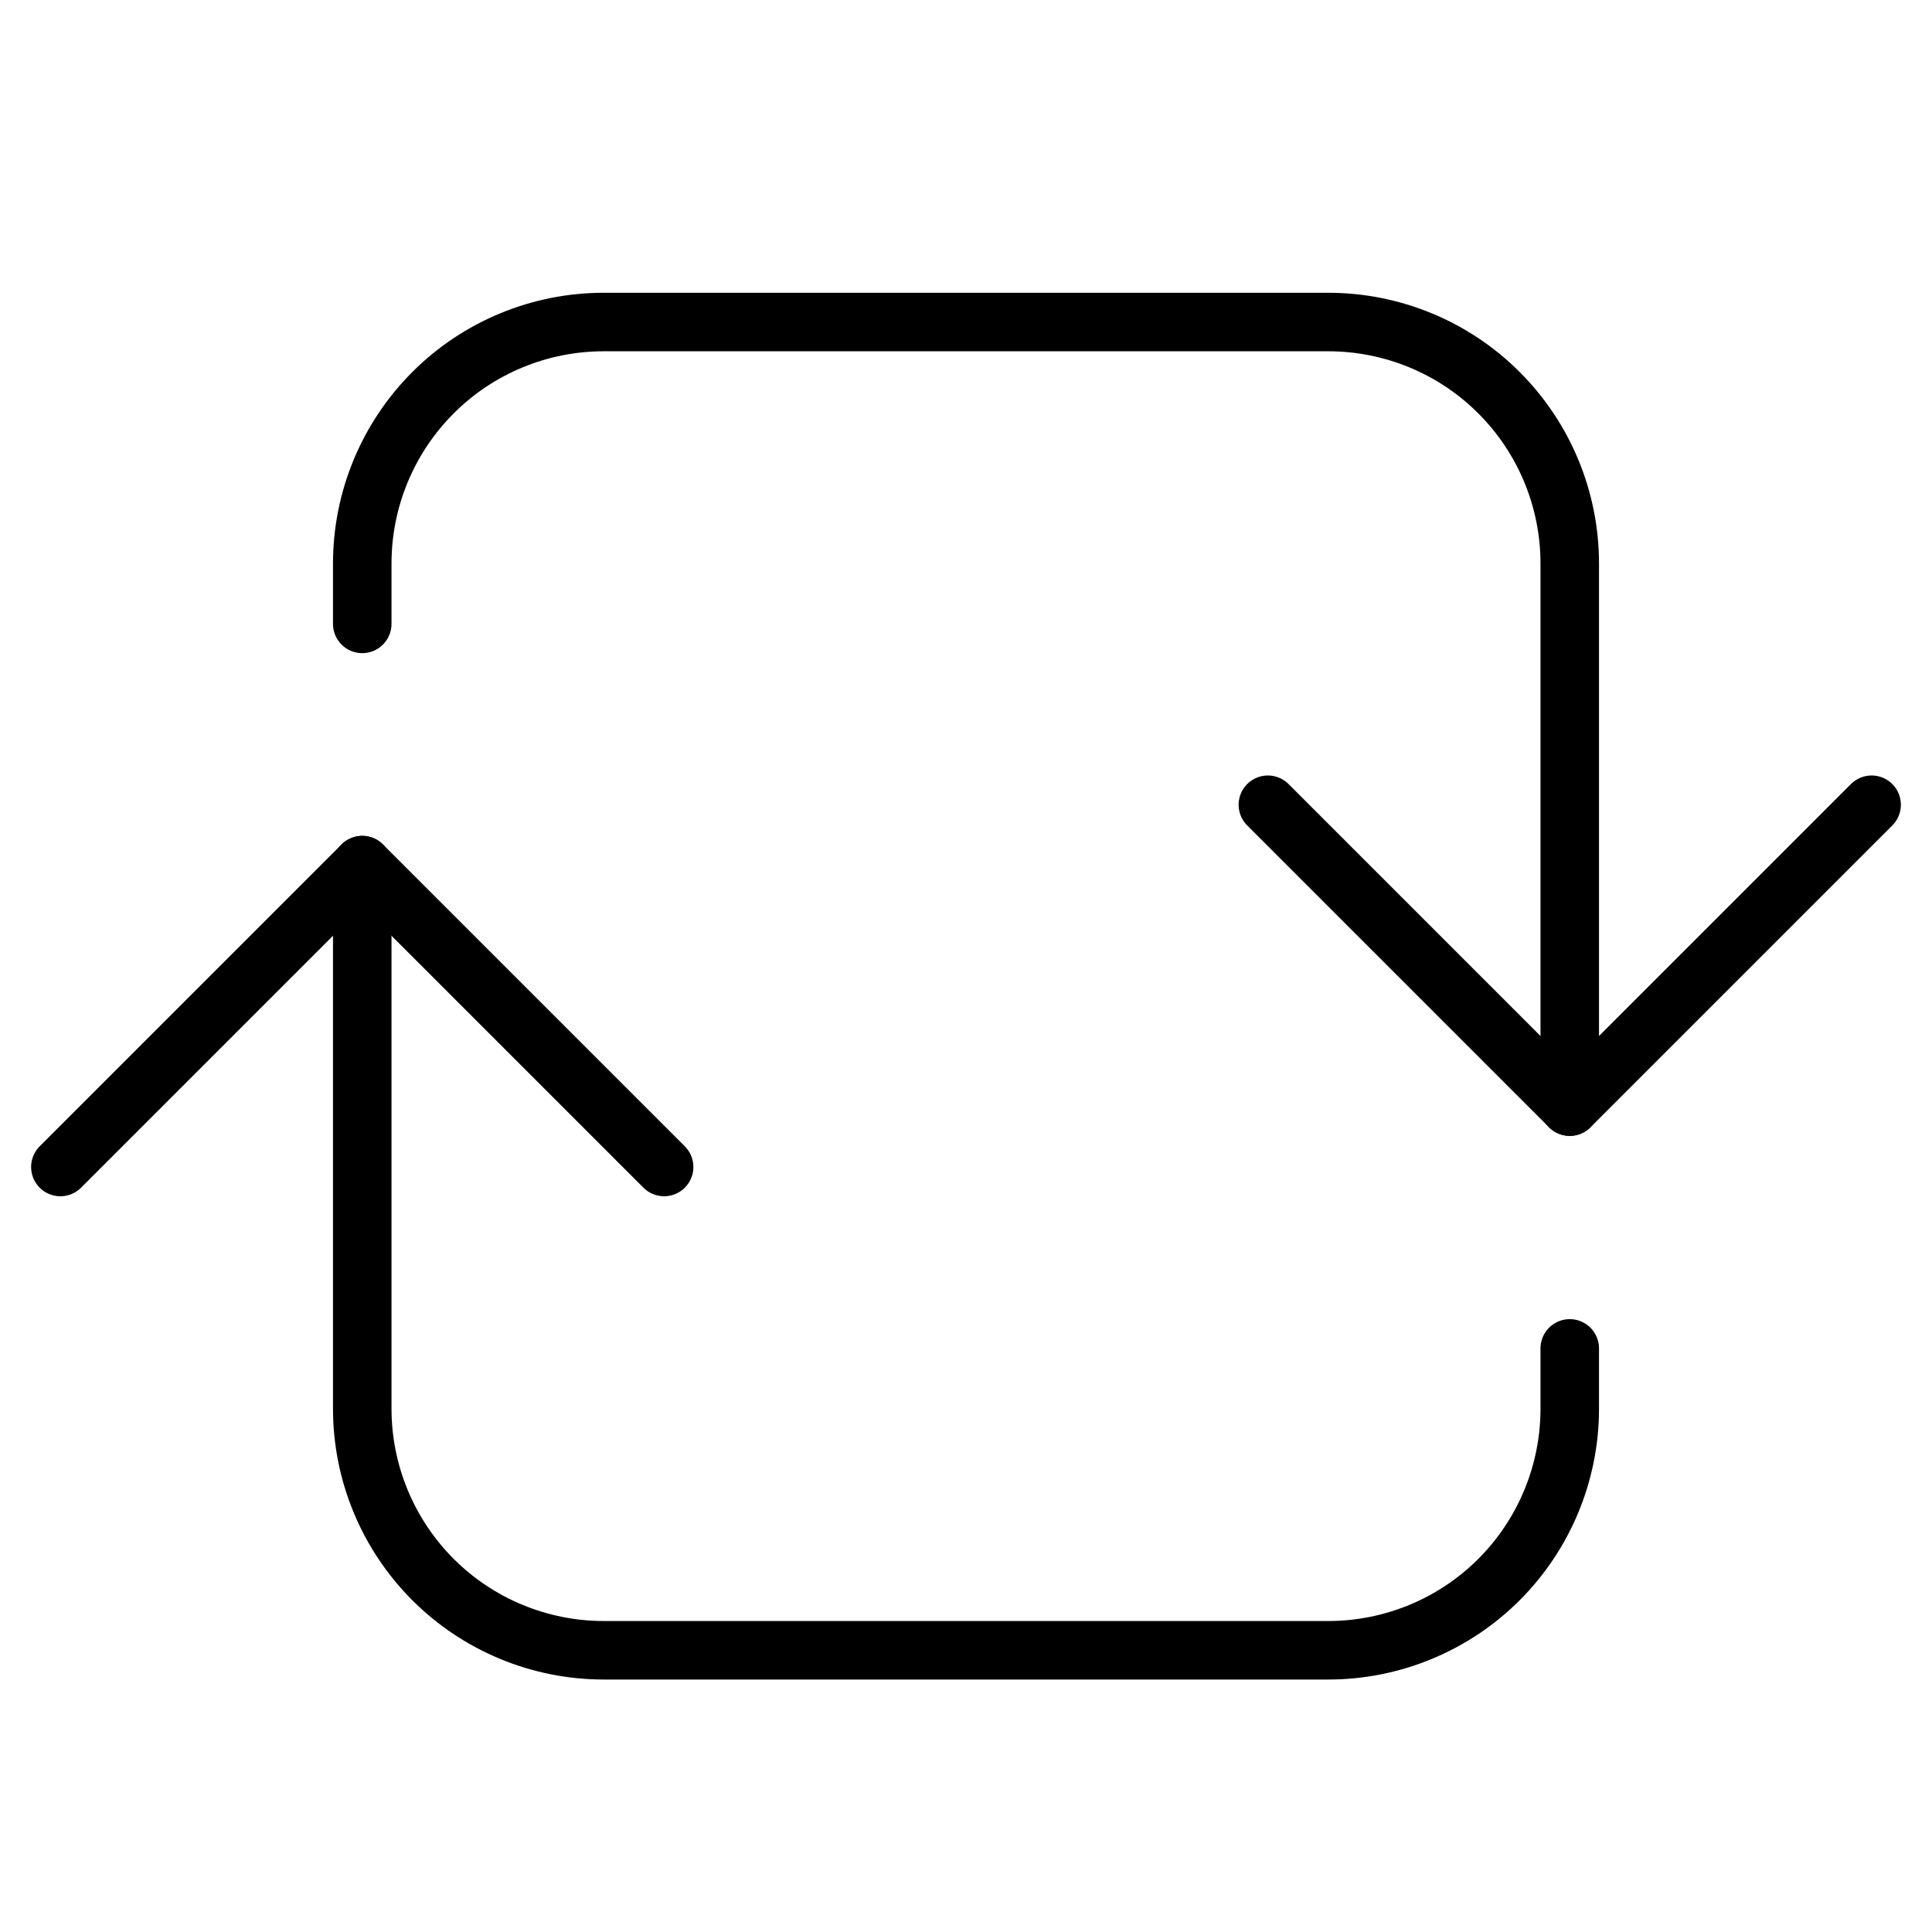
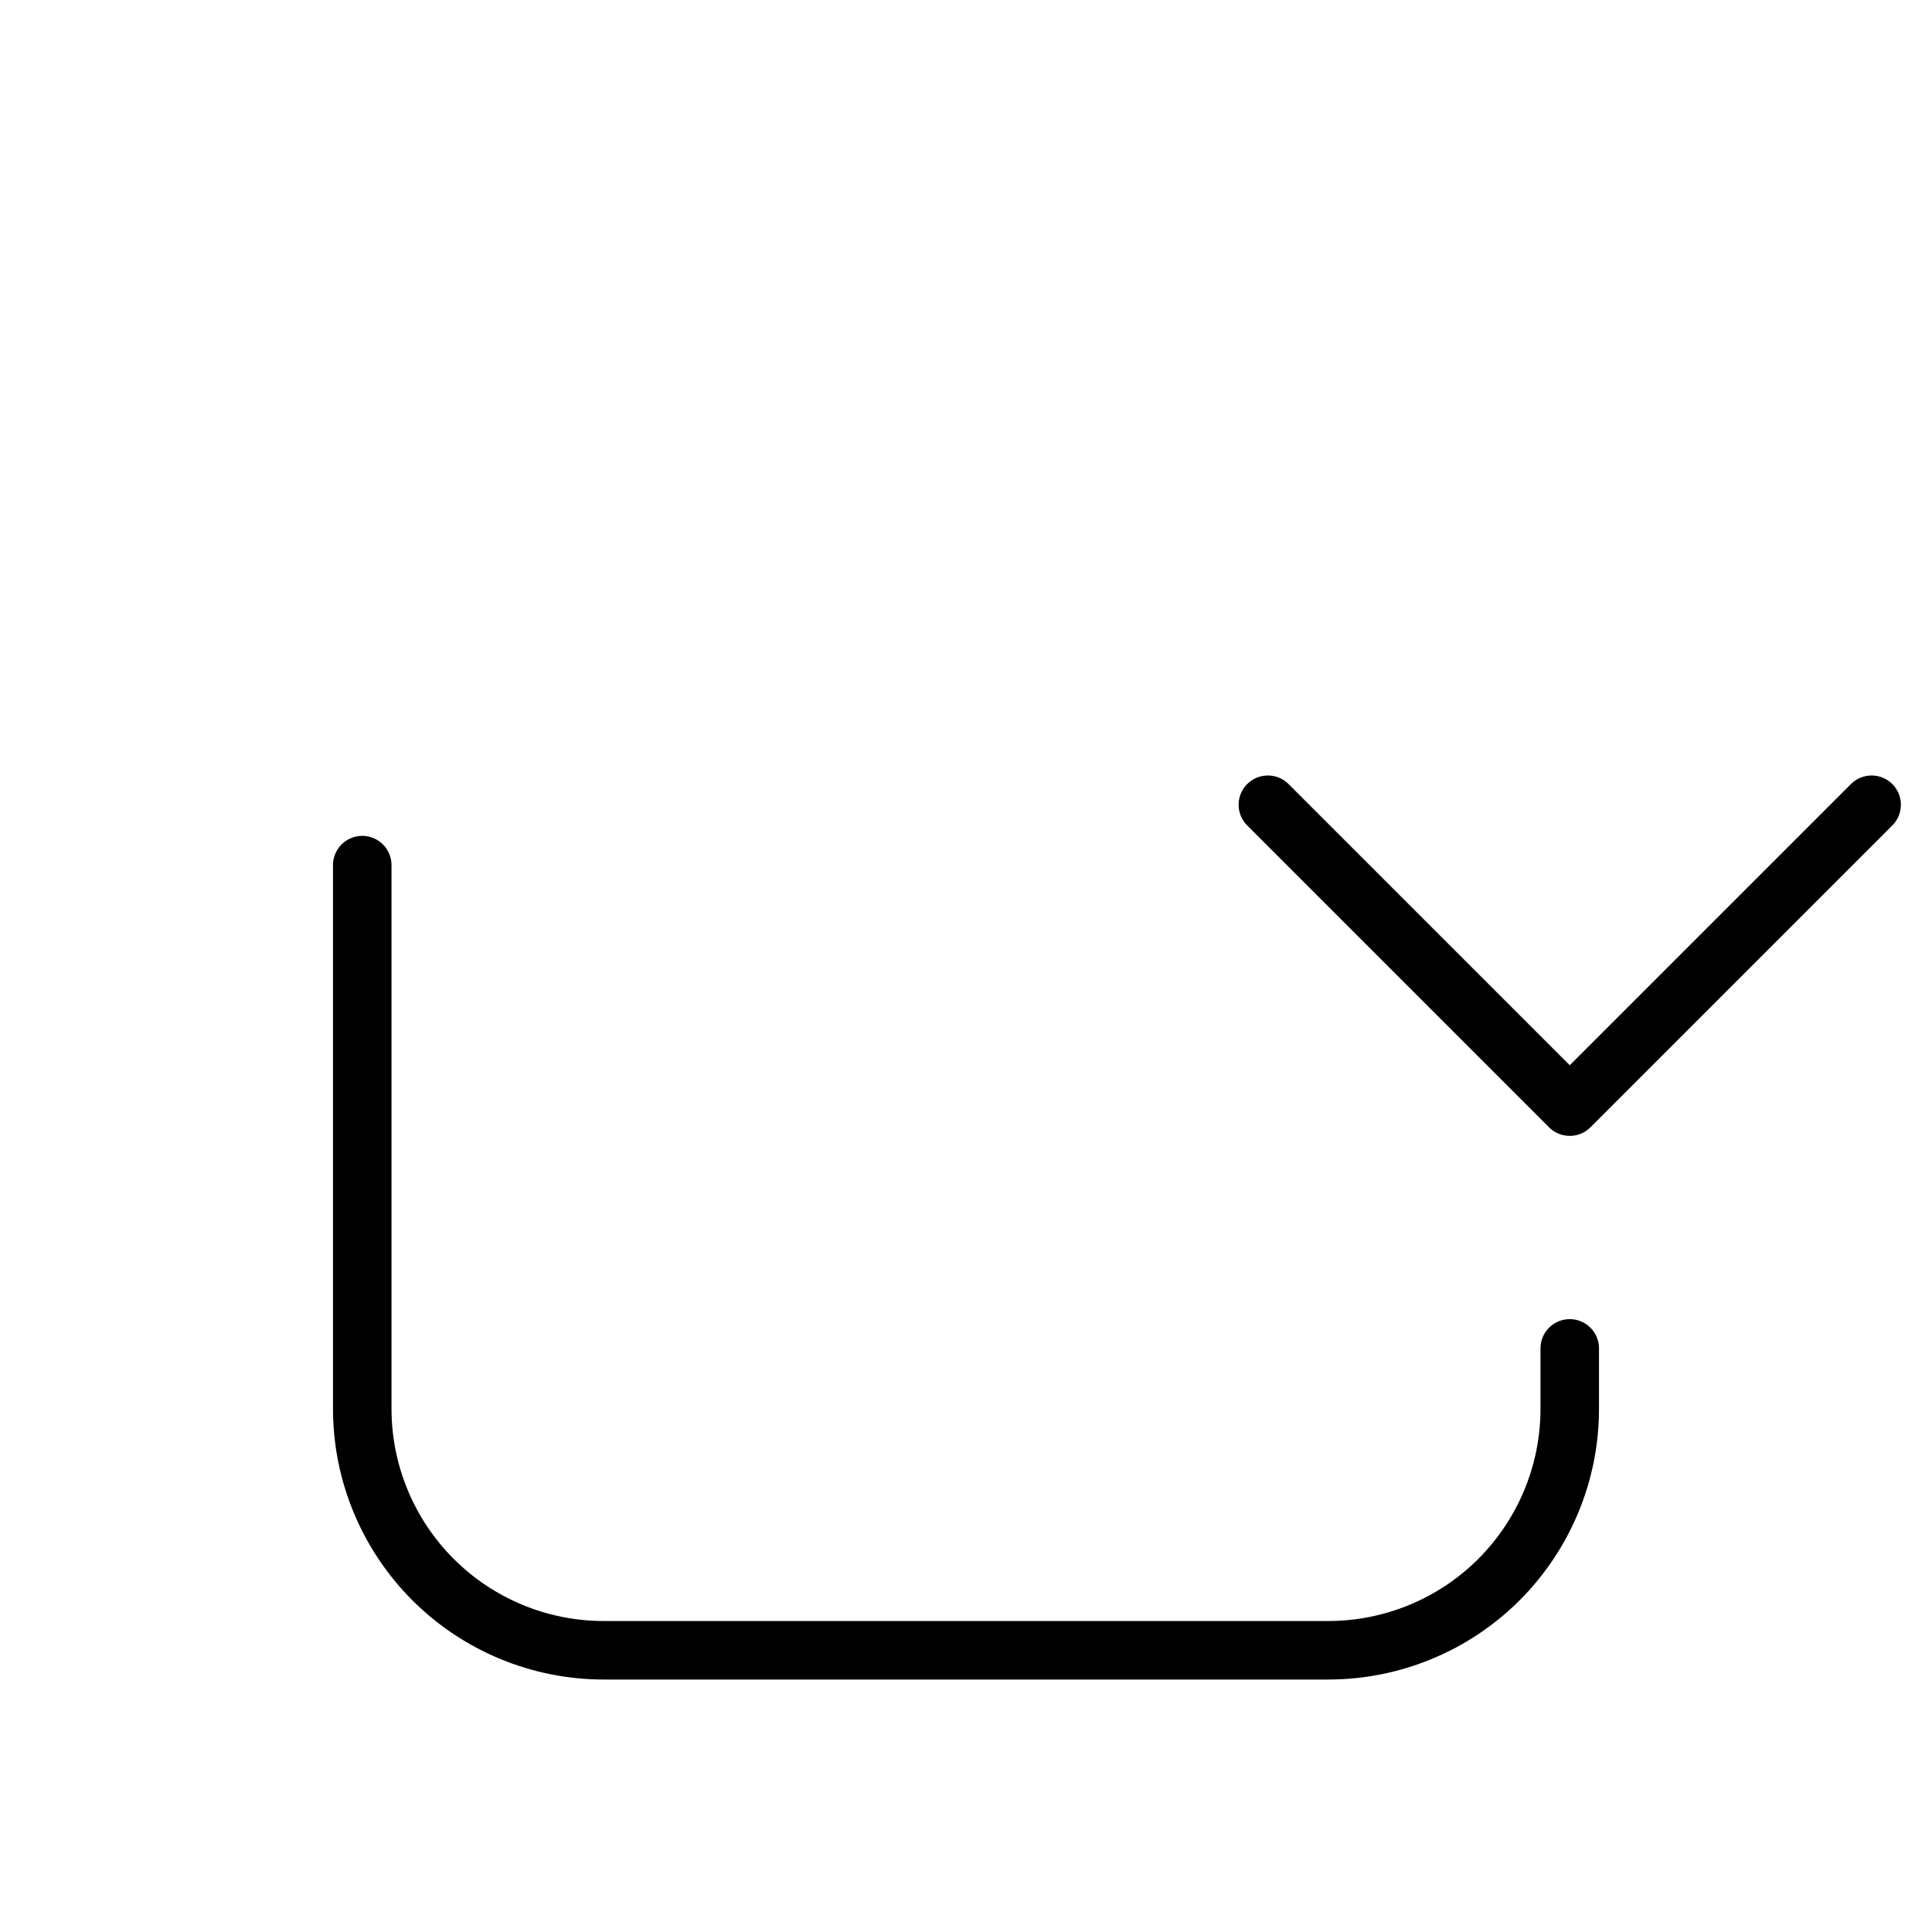
<svg xmlns="http://www.w3.org/2000/svg" width="28" height="28" viewBox="0 0 28 28" fill="none">
  <path d="M5.25 12.538V20.417C5.25 21.345 5.619 22.235 6.275 22.892C6.931 23.548 7.822 23.917 8.75 23.917H19.25C20.178 23.917 21.069 23.548 21.725 22.892C22.381 22.235 22.75 21.345 22.75 20.417V19.542" stroke="black" stroke-width="0.848" stroke-linecap="round" stroke-linejoin="round" />
-   <path d="M22.75 16.038V8.167C22.75 7.238 22.381 6.348 21.725 5.692C21.069 5.035 20.178 4.667 19.25 4.667H8.75C7.822 4.667 6.931 5.035 6.275 5.692C5.619 6.348 5.25 7.238 5.25 8.167V9.042" stroke="black" stroke-width="0.848" stroke-linecap="round" stroke-linejoin="round" />
-   <path d="M9.625 16.913L5.25 12.538L0.875 16.913" stroke="black" stroke-width="0.848" stroke-linecap="round" stroke-linejoin="round" />
  <path d="M18.375 11.663L22.75 16.038L27.125 11.663" stroke="black" stroke-width="0.848" stroke-linecap="round" stroke-linejoin="round" />
</svg>